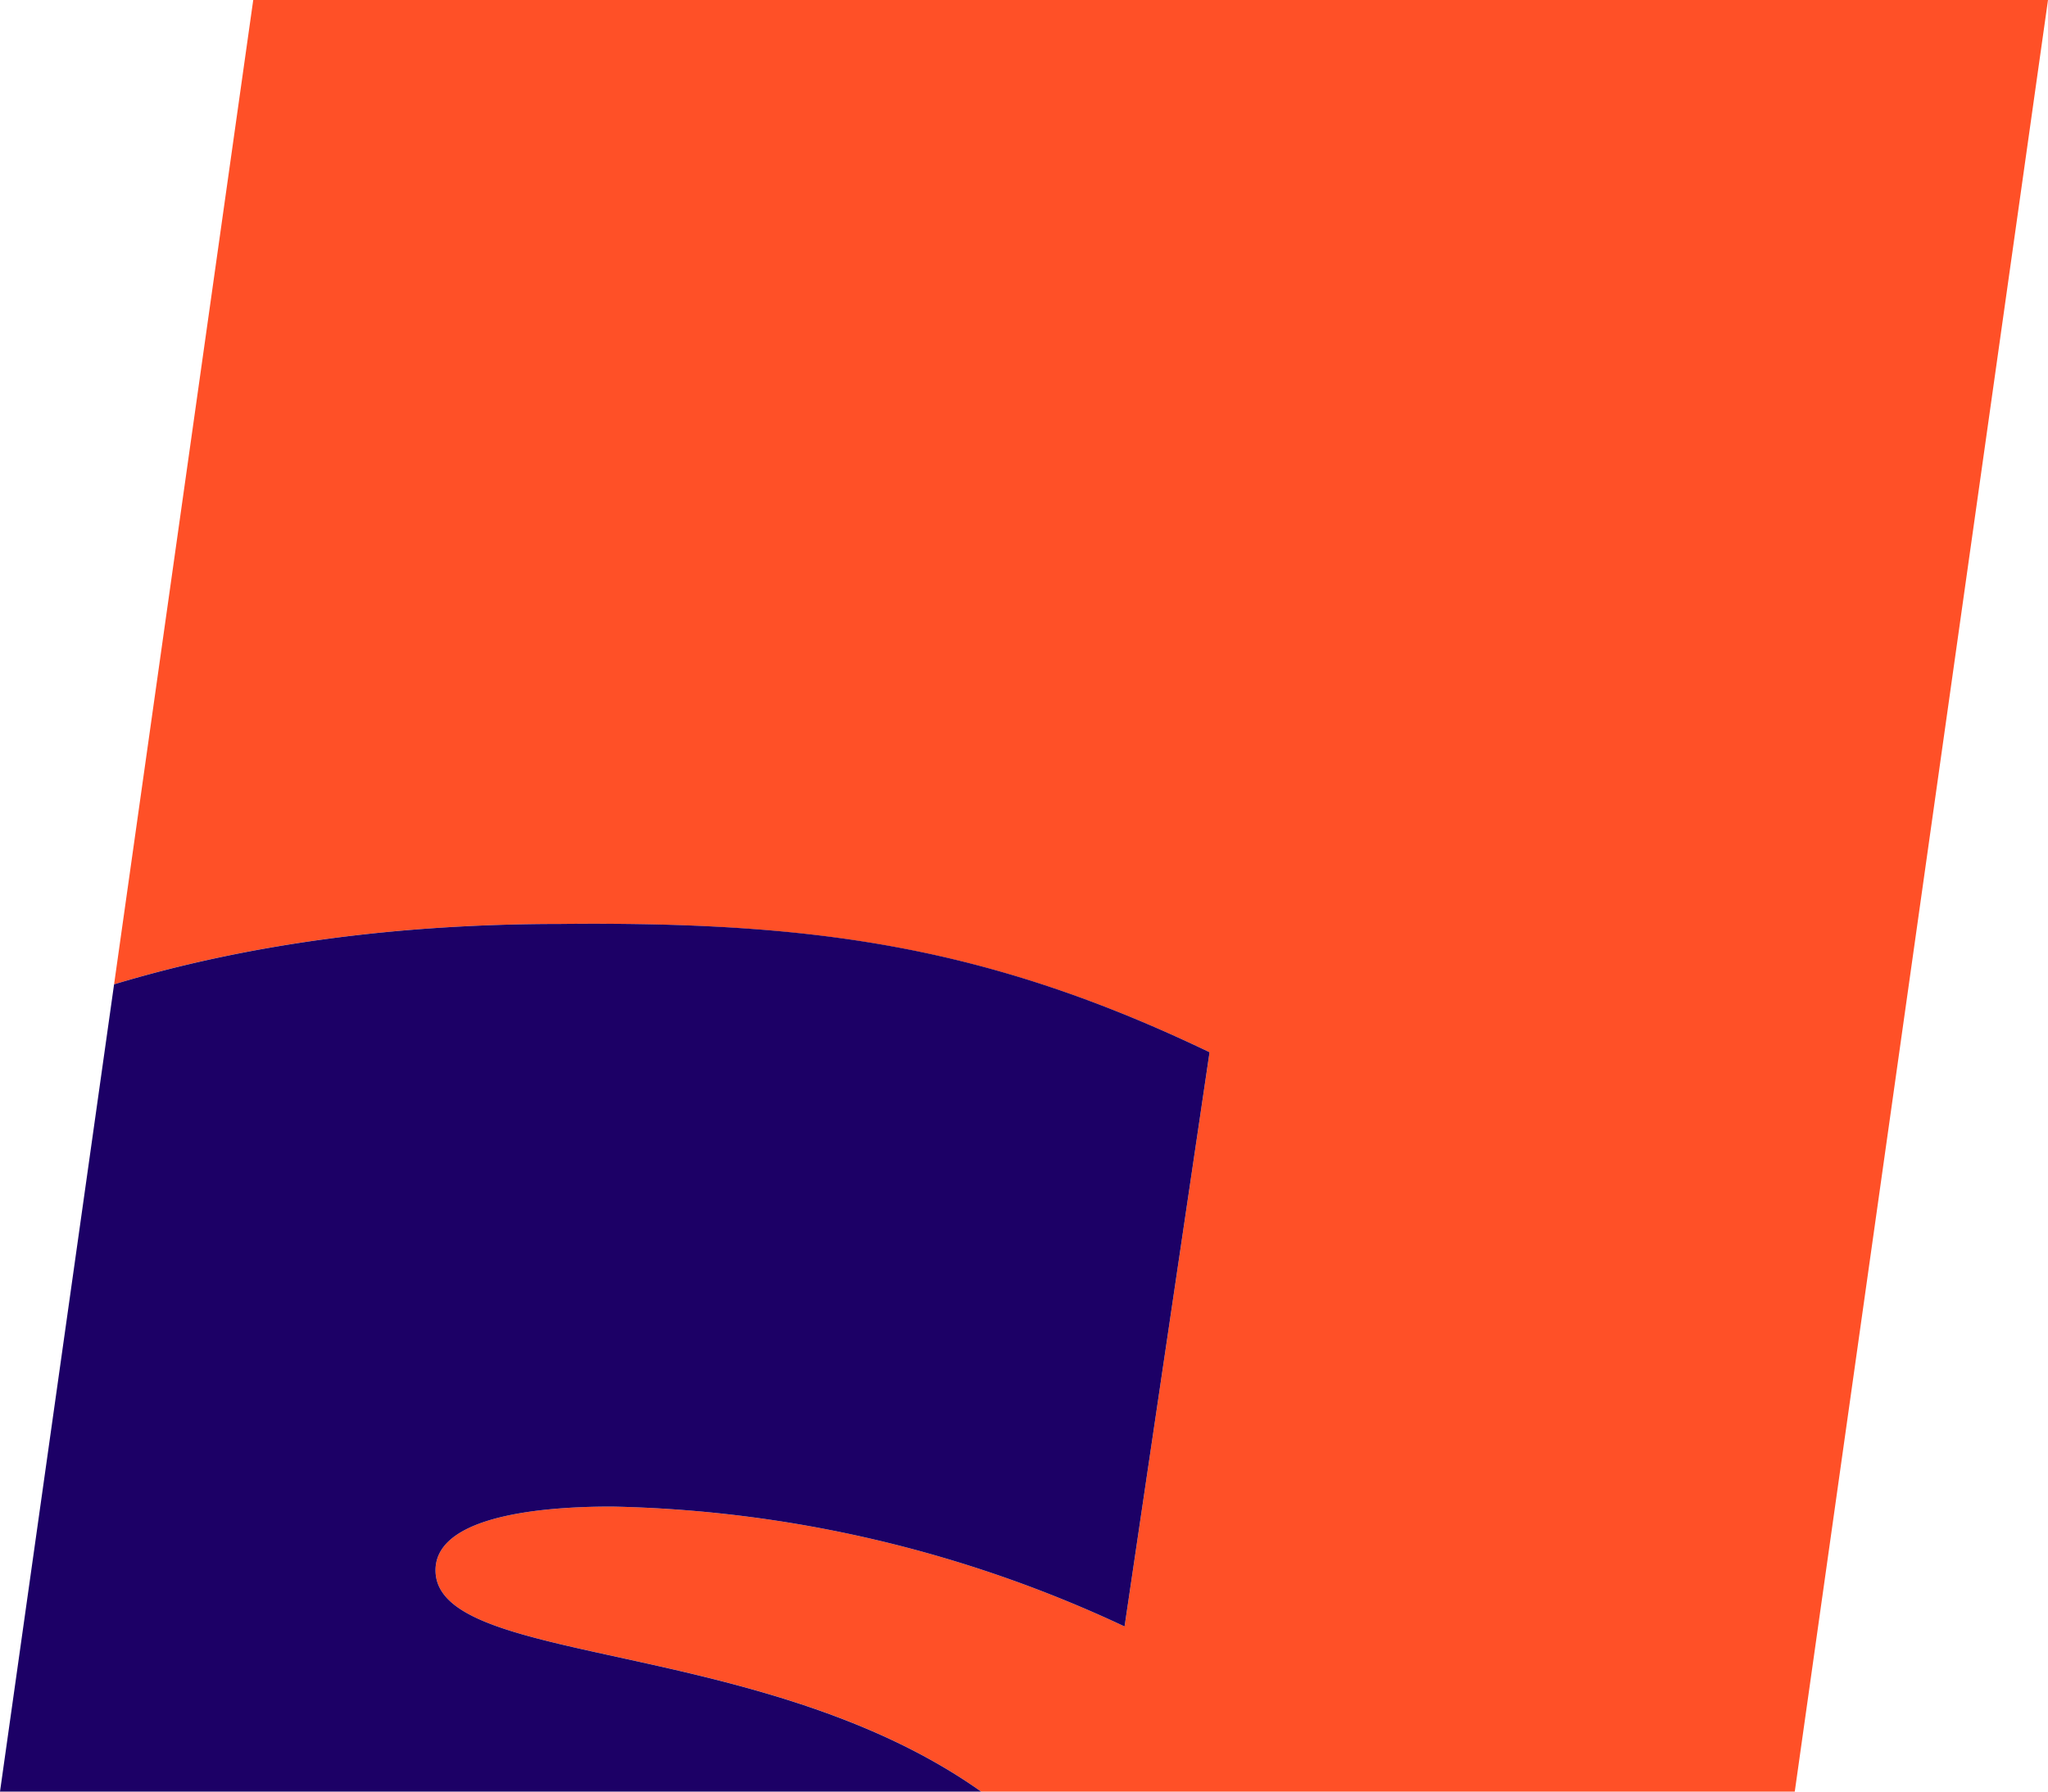
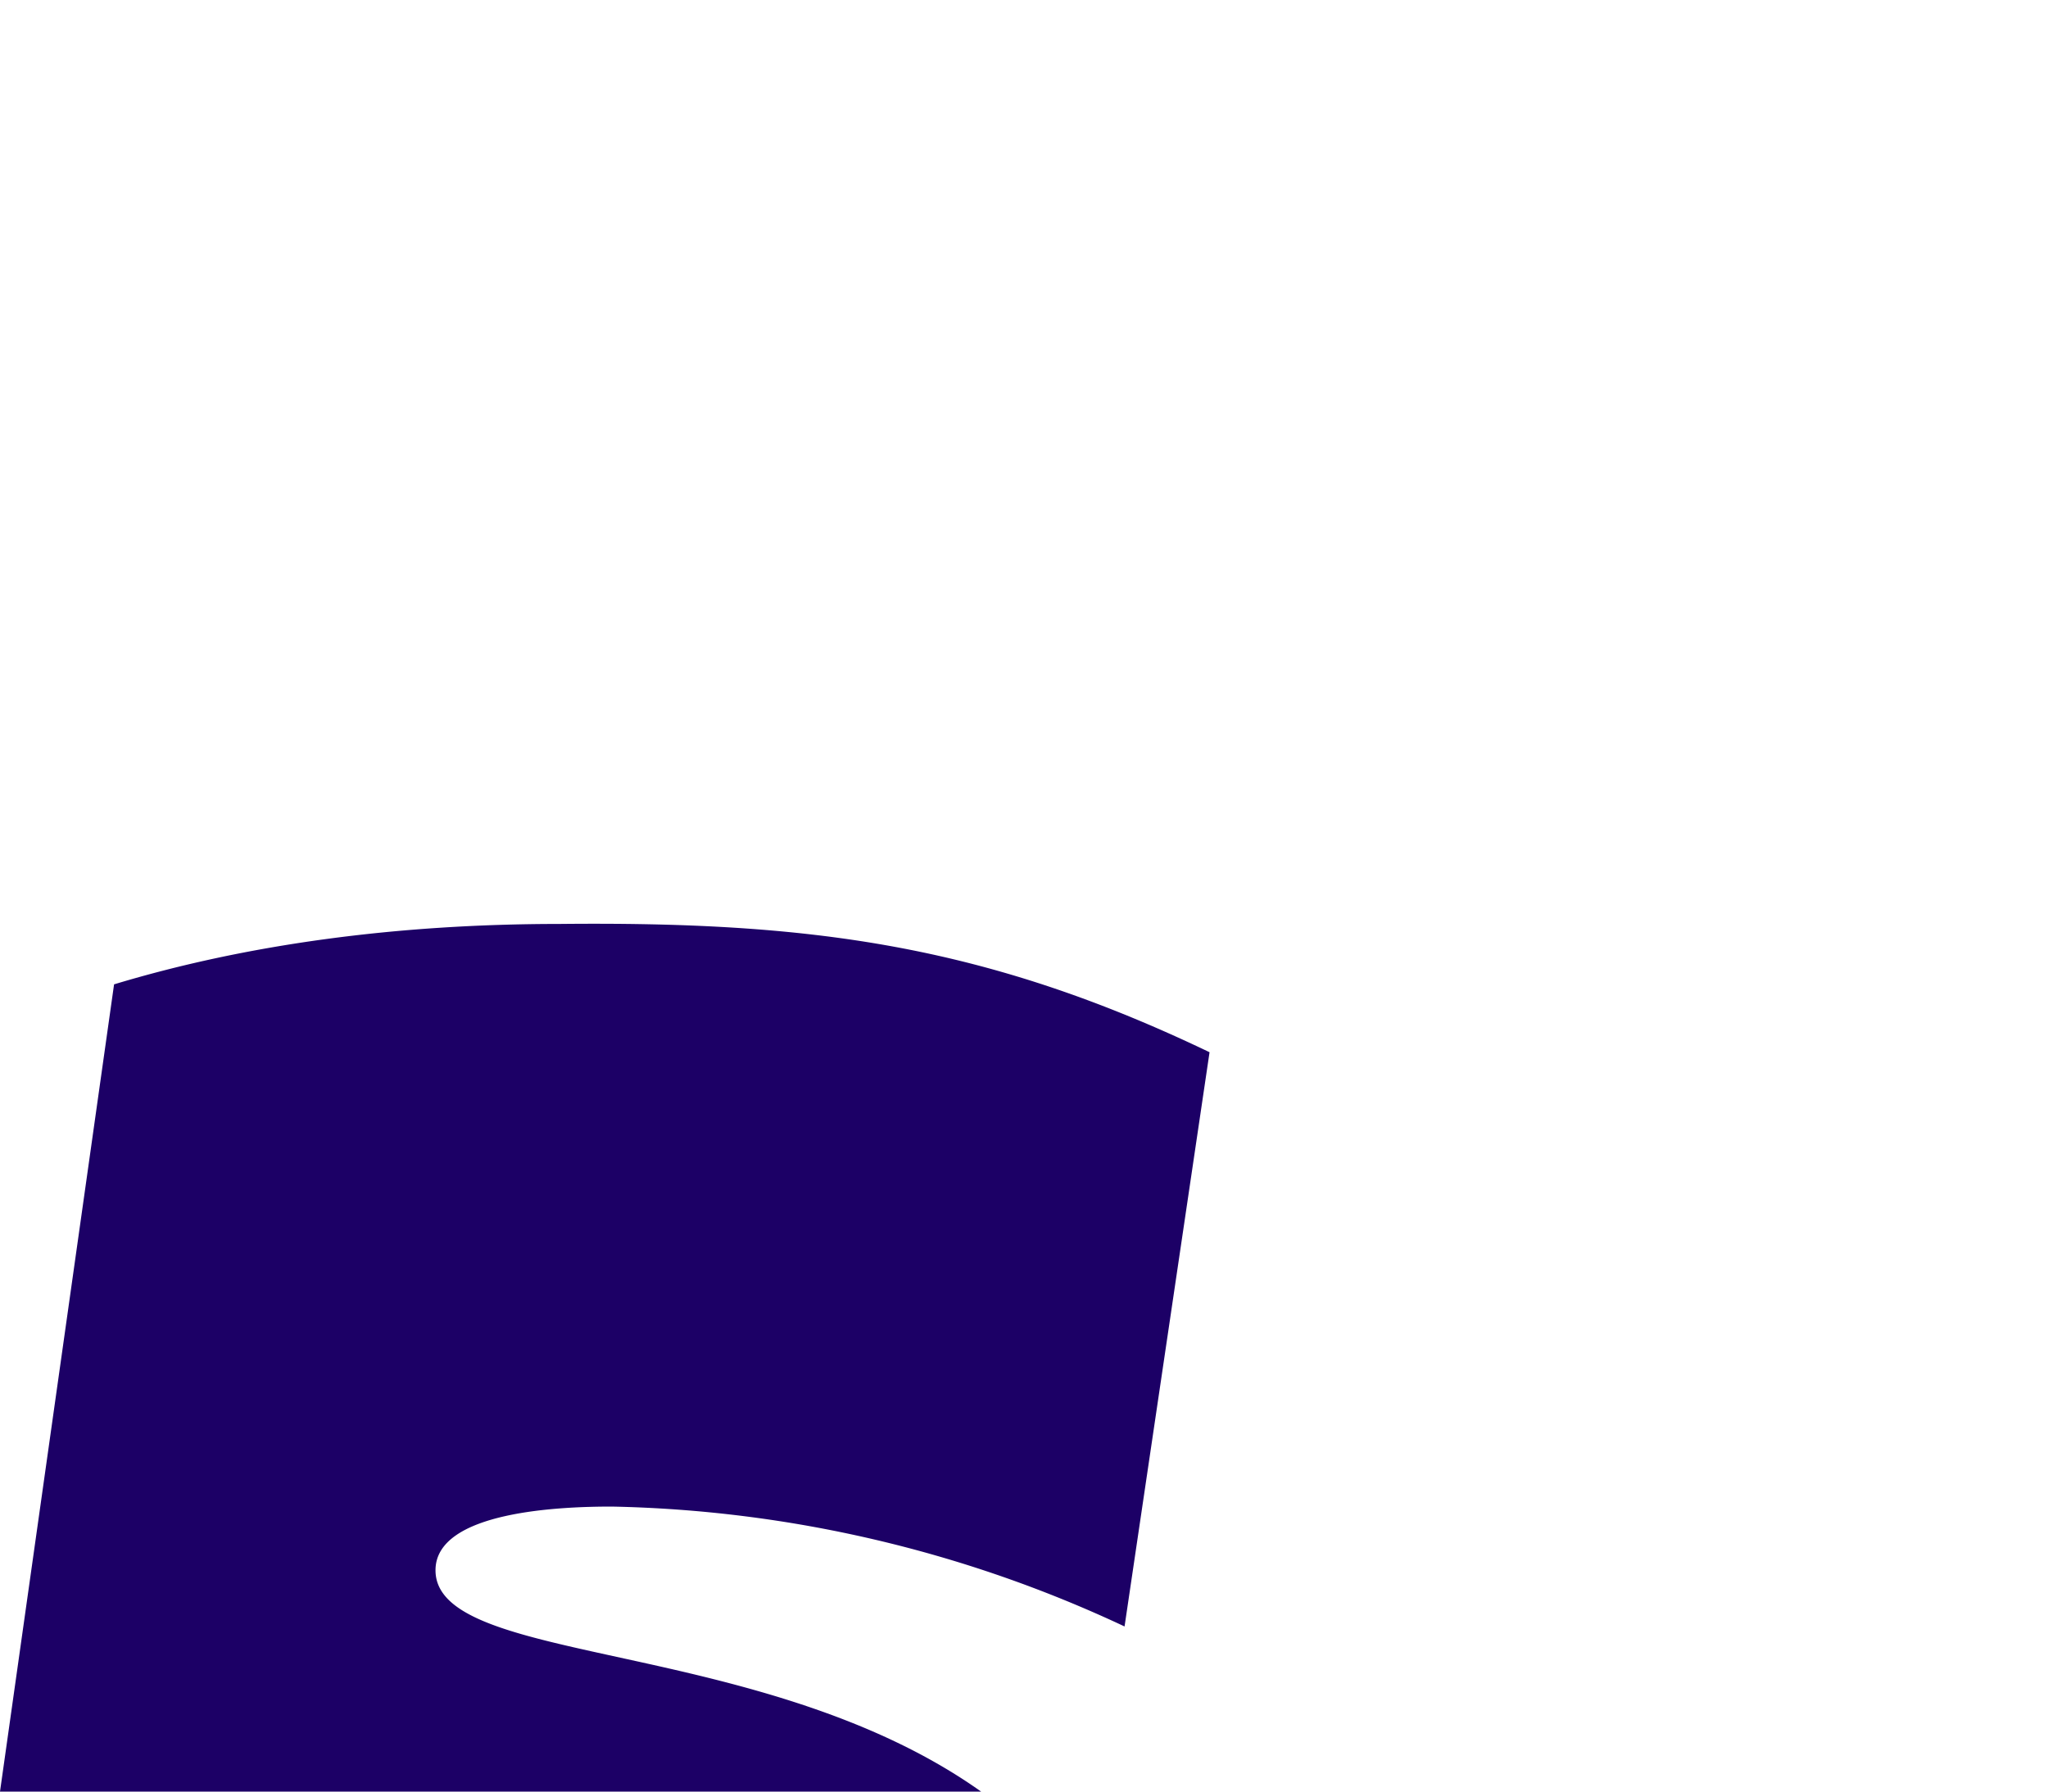
<svg xmlns="http://www.w3.org/2000/svg" id="Capa_1" data-name="Capa 1" viewBox="0 0 200 175">
  <defs>
    <style>.cls-1{fill:#ff5027;}.cls-2{fill:#1c0066;}</style>
  </defs>
-   <path class="cls-1" d="M54.62,90.25c24.4-.23,41.5,2,63.5,12.53l-8.3,56.09a123.5,123.5,0,0,0-50.09-11.71c-4.75,0-17.2.4-17.2,6.22,0,9.44,32,6.47,53.28,21.62h79.46L200,0H24.73L11.14,96.15C24,92.25,38.7,90.25,54.62,90.25Z" />
  <path class="cls-2" d="M95.81,175c-21.32-15.15-53.28-12.18-53.28-21.62,0-5.82,12.45-6.22,17.2-6.22a123.5,123.5,0,0,1,50.09,11.71l8.3-56.09C96.12,92.23,79,90,54.62,90.25c-15.92,0-30.58,2-43.48,5.9L0,175Z" />
</svg>